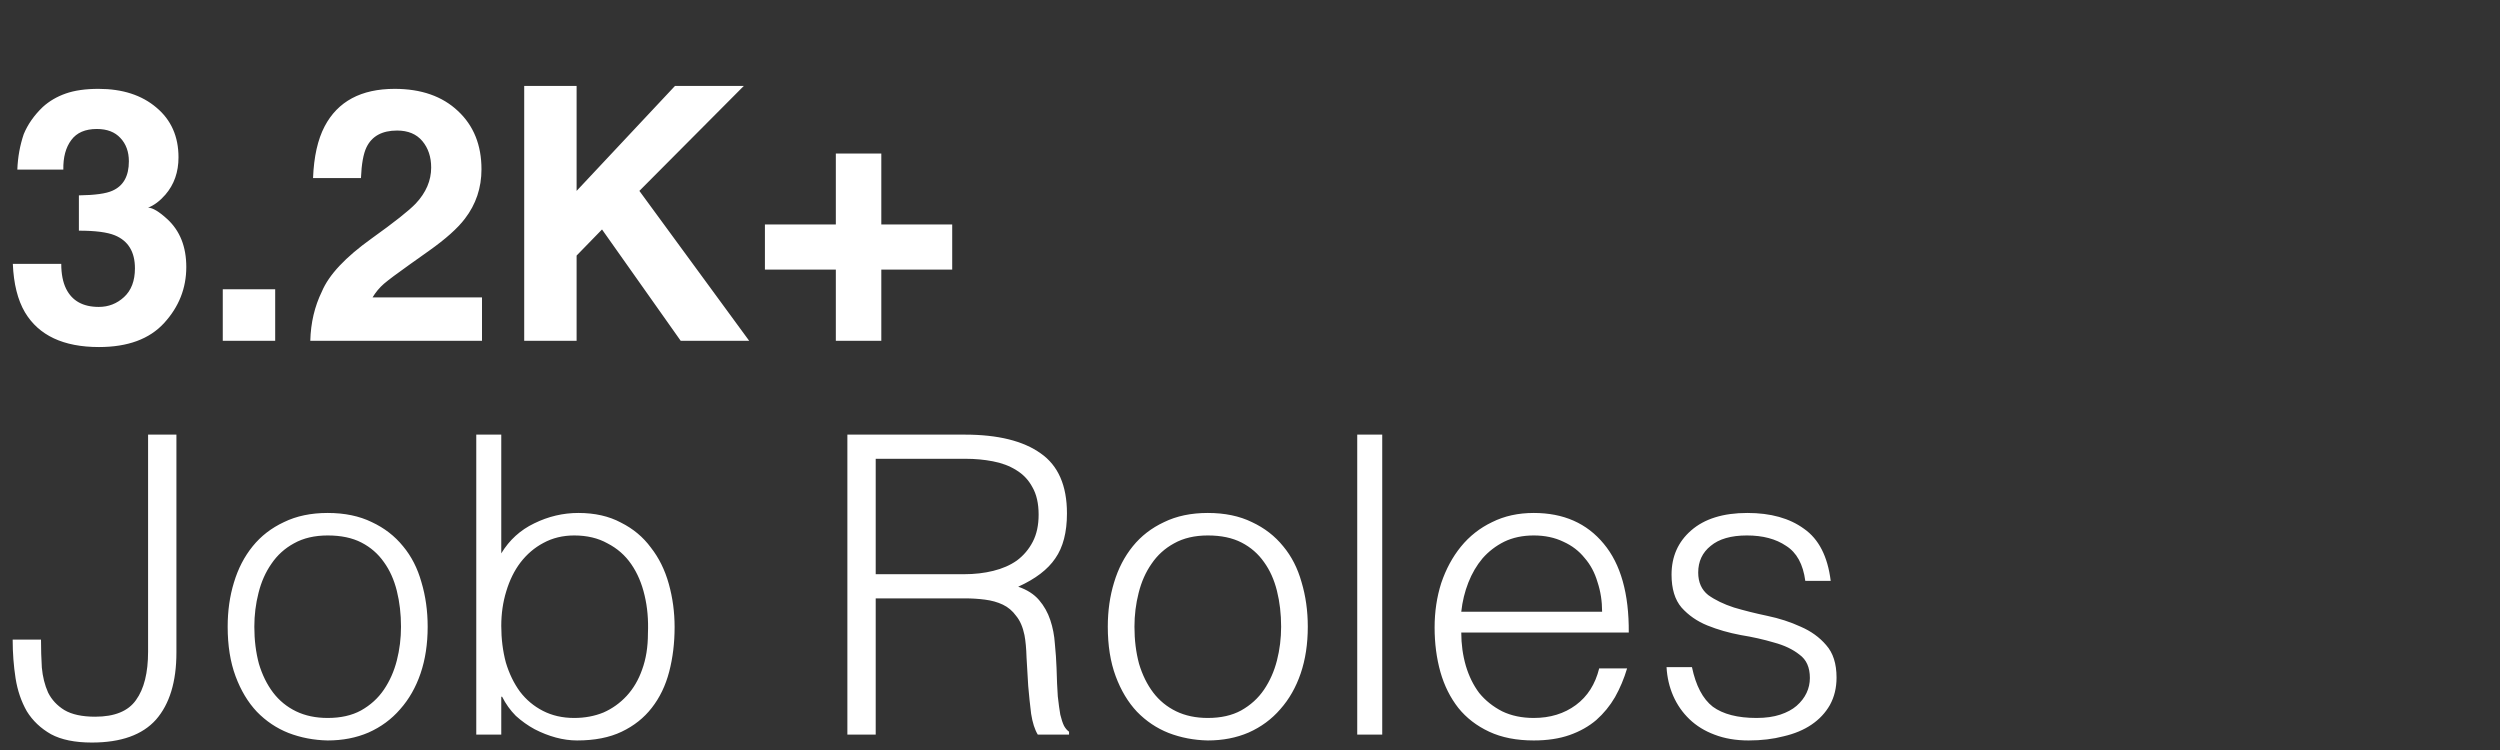
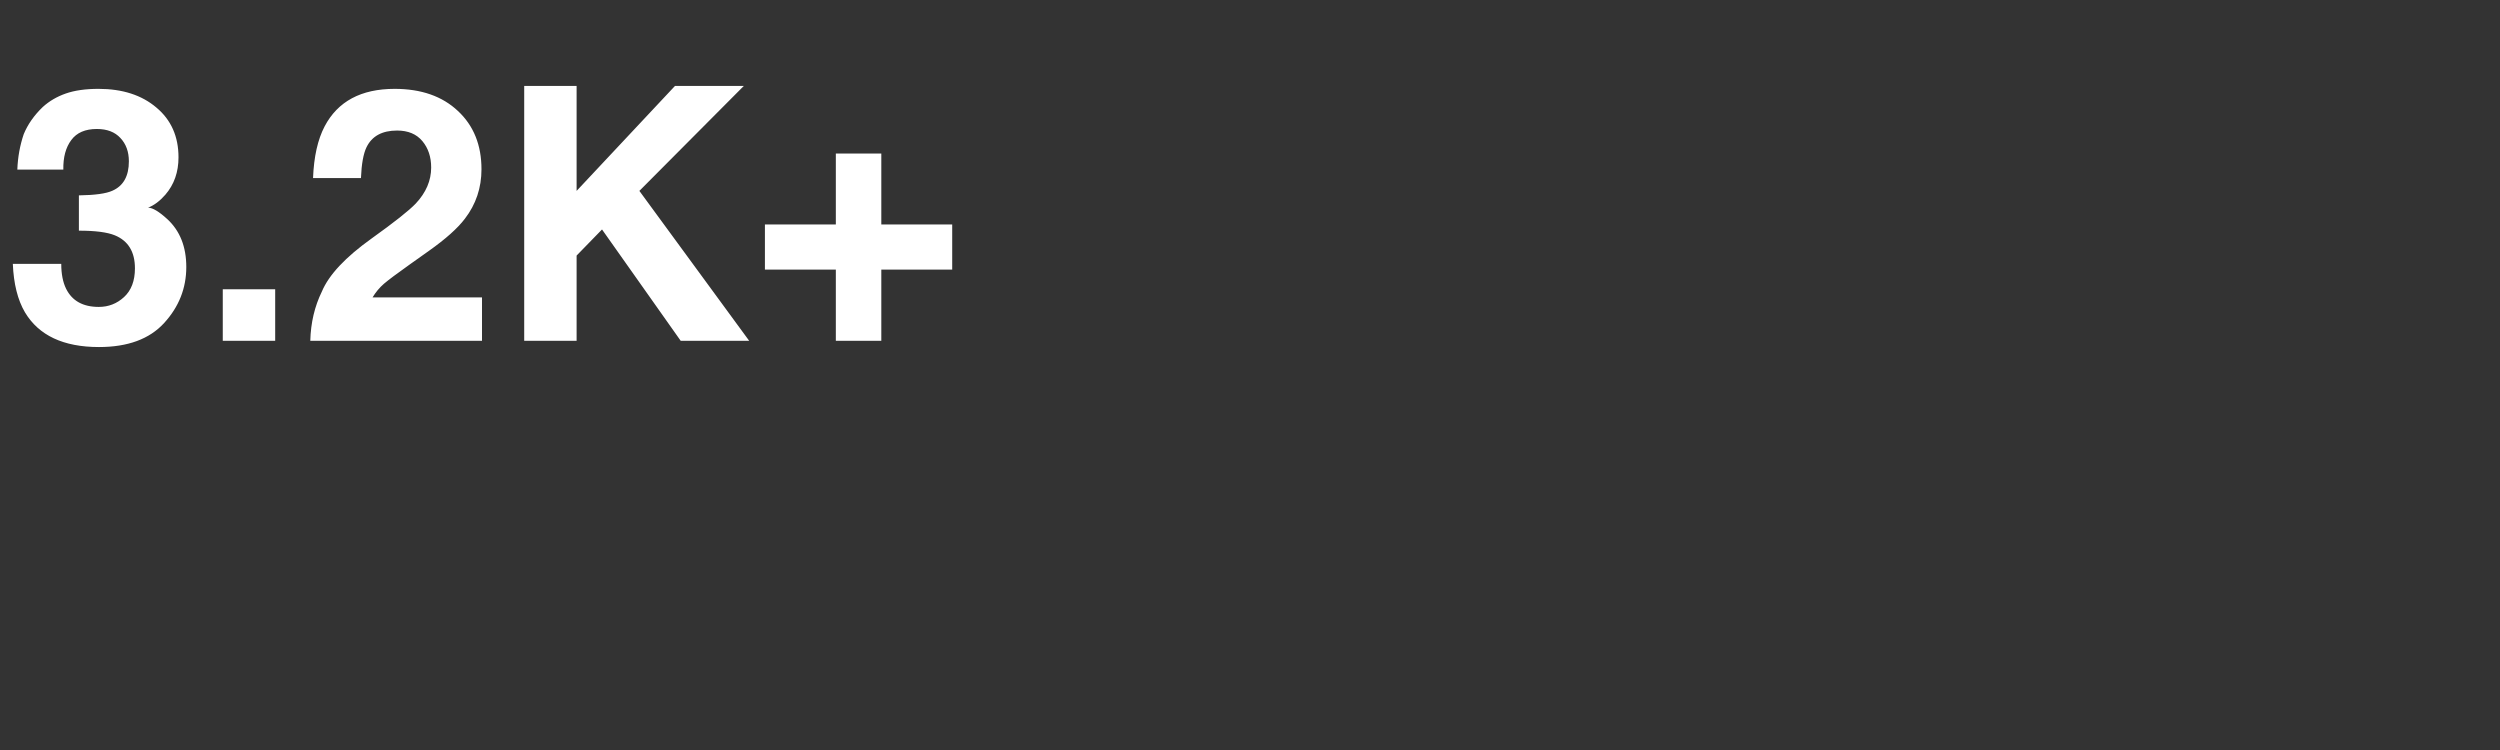
<svg xmlns="http://www.w3.org/2000/svg" width="120" height="36" viewBox="0 0 120 36" fill="none">
  <rect x="0" y="0" width="120" height="36" fill="#333333" stroke="none" />
  <g clip-path="url(#clip0_1915_45865)">
    <path d="M3.422 6.722C3.156 7.076 3.029 7.549 3.04 8.142H0.832C0.854 7.544 0.957 6.977 1.139 6.44C1.333 5.97 1.637 5.535 2.052 5.137C2.362 4.854 2.73 4.639 3.156 4.489C3.582 4.34 4.105 4.265 4.725 4.265C5.876 4.265 6.803 4.564 7.506 5.162C8.214 5.754 8.568 6.551 8.568 7.552C8.568 8.261 8.358 8.858 7.938 9.345C7.672 9.65 7.395 9.857 7.107 9.968C7.323 9.968 7.633 10.153 8.037 10.524C8.64 11.083 8.942 11.847 8.942 12.815C8.942 13.833 8.588 14.73 7.879 15.504C7.177 16.274 6.133 16.658 4.75 16.658C3.046 16.658 1.861 16.102 1.197 14.99C0.849 14.398 0.655 13.623 0.616 12.665H2.94C2.94 13.147 3.018 13.545 3.173 13.861C3.461 14.442 3.984 14.732 4.742 14.732C5.207 14.732 5.611 14.575 5.954 14.259C6.302 13.938 6.477 13.479 6.477 12.881C6.477 12.09 6.156 11.562 5.514 11.296C5.148 11.146 4.573 11.072 3.787 11.072V9.378C4.556 9.367 5.093 9.293 5.397 9.154C5.923 8.922 6.186 8.451 6.186 7.743C6.186 7.284 6.05 6.91 5.779 6.623C5.514 6.335 5.137 6.191 4.65 6.191C4.091 6.191 3.682 6.368 3.422 6.722ZM10.693 13.886H13.209V16.359H10.693V13.886ZM20.273 6.772C19.99 6.434 19.586 6.266 19.061 6.266C18.341 6.266 17.851 6.534 17.591 7.071C17.442 7.381 17.353 7.873 17.326 8.548H15.026C15.065 7.525 15.251 6.697 15.582 6.066C16.213 4.866 17.334 4.265 18.944 4.265C20.217 4.265 21.23 4.619 21.982 5.328C22.735 6.03 23.111 6.963 23.111 8.125C23.111 9.016 22.846 9.807 22.314 10.499C21.966 10.958 21.393 11.47 20.596 12.035L19.65 12.707C19.058 13.128 18.651 13.432 18.43 13.62C18.214 13.808 18.031 14.027 17.882 14.276H23.136V16.359H14.894C14.916 15.496 15.101 14.707 15.45 13.994C15.787 13.191 16.584 12.342 17.84 11.445C18.93 10.665 19.636 10.106 19.957 9.769C20.45 9.243 20.696 8.667 20.696 8.042C20.696 7.533 20.555 7.11 20.273 6.772ZM35.961 16.359H32.674L28.897 11.014L27.677 12.267V16.359H25.162V4.124H27.677V9.163L32.4 4.124H35.704L30.69 9.163L35.961 16.359ZM42.303 12.94V16.359H40.12V12.94H36.716V10.773H40.12V7.37H42.303V10.773H45.706V12.94H42.303Z" fill="white" />
-     <path d="M1.968 30.702C1.968 31.155 1.981 31.602 2.008 32.042C2.048 32.482 2.148 32.882 2.308 33.242C2.481 33.588 2.741 33.868 3.088 34.082C3.448 34.295 3.941 34.402 4.568 34.402C5.501 34.402 6.155 34.135 6.528 33.602C6.915 33.068 7.108 32.295 7.108 31.282V20.862H8.468V31.322C8.468 32.722 8.141 33.795 7.488 34.542C6.835 35.275 5.808 35.642 4.408 35.642C3.595 35.642 2.941 35.508 2.448 35.242C1.955 34.962 1.568 34.595 1.288 34.142C1.021 33.675 0.841 33.148 0.748 32.562C0.655 31.962 0.608 31.342 0.608 30.702H1.968ZM15.728 35.542C15.061 35.528 14.435 35.408 13.848 35.182C13.275 34.955 12.768 34.615 12.328 34.162C11.901 33.708 11.561 33.142 11.308 32.462C11.055 31.782 10.928 30.988 10.928 30.082C10.928 29.322 11.028 28.615 11.228 27.962C11.428 27.295 11.728 26.715 12.128 26.222C12.528 25.728 13.028 25.342 13.628 25.062C14.228 24.768 14.928 24.622 15.728 24.622C16.541 24.622 17.248 24.768 17.848 25.062C18.448 25.342 18.948 25.728 19.348 26.222C19.748 26.702 20.041 27.275 20.228 27.942C20.428 28.608 20.528 29.322 20.528 30.082C20.528 30.908 20.415 31.655 20.188 32.322C19.961 32.988 19.635 33.562 19.208 34.042C18.795 34.522 18.288 34.895 17.688 35.162C17.101 35.415 16.448 35.542 15.728 35.542ZM19.248 30.082C19.248 29.468 19.181 28.895 19.048 28.362C18.915 27.828 18.708 27.368 18.428 26.982C18.148 26.582 17.788 26.268 17.348 26.042C16.908 25.815 16.368 25.702 15.728 25.702C15.101 25.702 14.561 25.828 14.108 26.082C13.668 26.322 13.308 26.648 13.028 27.062C12.748 27.462 12.541 27.928 12.408 28.462C12.275 28.982 12.208 29.522 12.208 30.082C12.208 30.722 12.281 31.315 12.428 31.862C12.588 32.395 12.815 32.855 13.108 33.242C13.401 33.628 13.768 33.928 14.208 34.142C14.648 34.355 15.155 34.462 15.728 34.462C16.355 34.462 16.888 34.342 17.328 34.102C17.781 33.848 18.148 33.515 18.428 33.102C18.708 32.688 18.915 32.222 19.048 31.702C19.181 31.182 19.248 30.642 19.248 30.082ZM24.061 30.042C24.061 30.668 24.135 31.255 24.281 31.802C24.441 32.335 24.668 32.802 24.961 33.202C25.255 33.588 25.621 33.895 26.061 34.122C26.501 34.348 27.001 34.462 27.561 34.462C28.068 34.462 28.535 34.375 28.961 34.202C29.388 34.015 29.761 33.748 30.081 33.402C30.401 33.055 30.648 32.635 30.821 32.142C31.008 31.635 31.101 31.055 31.101 30.402C31.128 29.748 31.075 29.142 30.941 28.582C30.808 28.008 30.595 27.508 30.301 27.082C30.008 26.655 29.628 26.322 29.161 26.082C28.708 25.828 28.175 25.702 27.561 25.702C27.015 25.702 26.521 25.822 26.081 26.062C25.655 26.288 25.288 26.602 24.981 27.002C24.688 27.388 24.461 27.848 24.301 28.382C24.141 28.902 24.061 29.455 24.061 30.042ZM24.061 35.262H22.861V20.862H24.061V26.562C24.448 25.922 24.975 25.442 25.641 25.122C26.321 24.788 27.028 24.622 27.761 24.622C28.548 24.622 29.228 24.775 29.801 25.082C30.388 25.375 30.868 25.775 31.241 26.282C31.628 26.775 31.915 27.355 32.101 28.022C32.288 28.688 32.381 29.382 32.381 30.102C32.381 30.862 32.295 31.575 32.121 32.242C31.948 32.908 31.668 33.488 31.281 33.982C30.908 34.462 30.428 34.842 29.841 35.122C29.255 35.402 28.541 35.542 27.701 35.542C27.368 35.542 27.028 35.495 26.681 35.402C26.335 35.308 25.995 35.175 25.661 35.002C25.341 34.828 25.041 34.615 24.761 34.362C24.495 34.095 24.275 33.788 24.101 33.442H24.061V35.262ZM46.274 27.562C46.781 27.562 47.248 27.508 47.674 27.402C48.114 27.295 48.494 27.128 48.814 26.902C49.134 26.662 49.388 26.362 49.574 26.002C49.761 25.642 49.854 25.208 49.854 24.702C49.854 24.168 49.754 23.728 49.554 23.382C49.368 23.035 49.108 22.762 48.774 22.562C48.454 22.362 48.081 22.222 47.654 22.142C47.241 22.062 46.808 22.022 46.354 22.022H42.034V27.562H46.274ZM42.034 28.722V35.262H40.674V20.862H46.314C47.901 20.862 49.114 21.162 49.954 21.762C50.794 22.348 51.214 23.308 51.214 24.642C51.214 25.548 51.028 26.268 50.654 26.802C50.294 27.335 49.701 27.788 48.874 28.162C49.301 28.308 49.634 28.522 49.874 28.802C50.114 29.082 50.294 29.402 50.414 29.762C50.534 30.122 50.608 30.502 50.634 30.902C50.674 31.302 50.701 31.688 50.714 32.062C50.728 32.608 50.748 33.062 50.774 33.422C50.814 33.782 50.854 34.075 50.894 34.302C50.948 34.528 51.008 34.708 51.074 34.842C51.141 34.962 51.221 35.055 51.314 35.122V35.262H49.814C49.668 35.022 49.561 34.688 49.494 34.262C49.441 33.835 49.394 33.388 49.354 32.922C49.328 32.455 49.301 32.002 49.274 31.562C49.261 31.122 49.228 30.762 49.174 30.482C49.094 30.095 48.961 29.788 48.774 29.562C48.601 29.322 48.388 29.142 48.134 29.022C47.881 28.902 47.594 28.822 47.274 28.782C46.968 28.742 46.648 28.722 46.314 28.722H42.034ZM57.974 35.542C57.307 35.528 56.681 35.408 56.094 35.182C55.521 34.955 55.014 34.615 54.574 34.162C54.147 33.708 53.807 33.142 53.554 32.462C53.301 31.782 53.174 30.988 53.174 30.082C53.174 29.322 53.274 28.615 53.474 27.962C53.674 27.295 53.974 26.715 54.374 26.222C54.774 25.728 55.274 25.342 55.874 25.062C56.474 24.768 57.174 24.622 57.974 24.622C58.787 24.622 59.494 24.768 60.094 25.062C60.694 25.342 61.194 25.728 61.594 26.222C61.994 26.702 62.287 27.275 62.474 27.942C62.674 28.608 62.774 29.322 62.774 30.082C62.774 30.908 62.661 31.655 62.434 32.322C62.207 32.988 61.881 33.562 61.454 34.042C61.041 34.522 60.534 34.895 59.934 35.162C59.347 35.415 58.694 35.542 57.974 35.542ZM61.494 30.082C61.494 29.468 61.427 28.895 61.294 28.362C61.161 27.828 60.954 27.368 60.674 26.982C60.394 26.582 60.034 26.268 59.594 26.042C59.154 25.815 58.614 25.702 57.974 25.702C57.347 25.702 56.807 25.828 56.354 26.082C55.914 26.322 55.554 26.648 55.274 27.062C54.994 27.462 54.787 27.928 54.654 28.462C54.521 28.982 54.454 29.522 54.454 30.082C54.454 30.722 54.527 31.315 54.674 31.862C54.834 32.395 55.061 32.855 55.354 33.242C55.647 33.628 56.014 33.928 56.454 34.142C56.894 34.355 57.401 34.462 57.974 34.462C58.601 34.462 59.134 34.342 59.574 34.102C60.027 33.848 60.394 33.515 60.674 33.102C60.954 32.688 61.161 32.222 61.294 31.702C61.427 31.182 61.494 30.642 61.494 30.082ZM65.147 35.262V20.862H66.347V35.262H65.147ZM76.901 29.362C76.901 28.855 76.828 28.382 76.681 27.942C76.548 27.488 76.341 27.102 76.061 26.782C75.794 26.448 75.454 26.188 75.041 26.002C74.628 25.802 74.154 25.702 73.621 25.702C73.088 25.702 72.614 25.802 72.201 26.002C71.801 26.202 71.454 26.468 71.161 26.802C70.881 27.135 70.654 27.522 70.481 27.962C70.308 28.402 70.194 28.868 70.141 29.362H76.901ZM70.141 30.362C70.141 30.922 70.214 31.455 70.361 31.962C70.508 32.455 70.721 32.888 71.001 33.262C71.294 33.622 71.661 33.915 72.101 34.142C72.541 34.355 73.048 34.462 73.621 34.462C74.408 34.462 75.081 34.255 75.641 33.842C76.201 33.428 76.574 32.842 76.761 32.082H78.101C77.954 32.575 77.761 33.035 77.521 33.462C77.281 33.875 76.981 34.242 76.621 34.562C76.261 34.868 75.834 35.108 75.341 35.282C74.848 35.455 74.274 35.542 73.621 35.542C72.794 35.542 72.081 35.402 71.481 35.122C70.881 34.842 70.388 34.462 70.001 33.982C69.614 33.488 69.328 32.915 69.141 32.262C68.954 31.595 68.861 30.882 68.861 30.122C68.861 29.362 68.968 28.648 69.181 27.982C69.408 27.315 69.721 26.735 70.121 26.242C70.534 25.735 71.034 25.342 71.621 25.062C72.208 24.768 72.874 24.622 73.621 24.622C75.048 24.622 76.168 25.115 76.981 26.102C77.794 27.075 78.194 28.495 78.181 30.362H70.141ZM81.214 32.022C81.401 32.915 81.734 33.548 82.214 33.922C82.708 34.282 83.408 34.462 84.314 34.462C84.754 34.462 85.134 34.408 85.454 34.302C85.774 34.195 86.034 34.055 86.234 33.882C86.448 33.695 86.608 33.488 86.714 33.262C86.821 33.035 86.874 32.795 86.874 32.542C86.874 32.035 86.708 31.662 86.374 31.422C86.054 31.168 85.648 30.975 85.154 30.842C84.661 30.695 84.128 30.575 83.554 30.482C82.981 30.375 82.448 30.222 81.954 30.022C81.461 29.822 81.048 29.535 80.714 29.162C80.394 28.788 80.234 28.262 80.234 27.582C80.234 26.715 80.548 26.008 81.174 25.462C81.814 24.902 82.714 24.622 83.874 24.622C84.994 24.622 85.901 24.875 86.594 25.382C87.301 25.875 87.728 26.708 87.874 27.882H86.654C86.548 27.082 86.241 26.522 85.734 26.202C85.241 25.868 84.614 25.702 83.854 25.702C83.094 25.702 82.514 25.868 82.114 26.202C81.714 26.522 81.514 26.948 81.514 27.482C81.514 27.948 81.674 28.308 81.994 28.562C82.328 28.802 82.741 29.002 83.234 29.162C83.728 29.308 84.261 29.442 84.834 29.562C85.408 29.682 85.941 29.855 86.434 30.082C86.928 30.295 87.334 30.588 87.654 30.962C87.988 31.335 88.154 31.855 88.154 32.522C88.154 33.015 88.048 33.455 87.834 33.842C87.621 34.215 87.328 34.528 86.954 34.782C86.581 35.035 86.134 35.222 85.614 35.342C85.108 35.475 84.548 35.542 83.934 35.542C83.321 35.542 82.774 35.448 82.294 35.262C81.828 35.088 81.428 34.842 81.094 34.522C80.761 34.202 80.501 33.828 80.314 33.402C80.128 32.975 80.021 32.515 79.994 32.022H81.214Z" fill="white" />
  </g>
  <defs>
    <clipPath id="clip0_1915_45865">
      <rect width="120" height="36" fill="white" />
    </clipPath>
  </defs>
</svg>